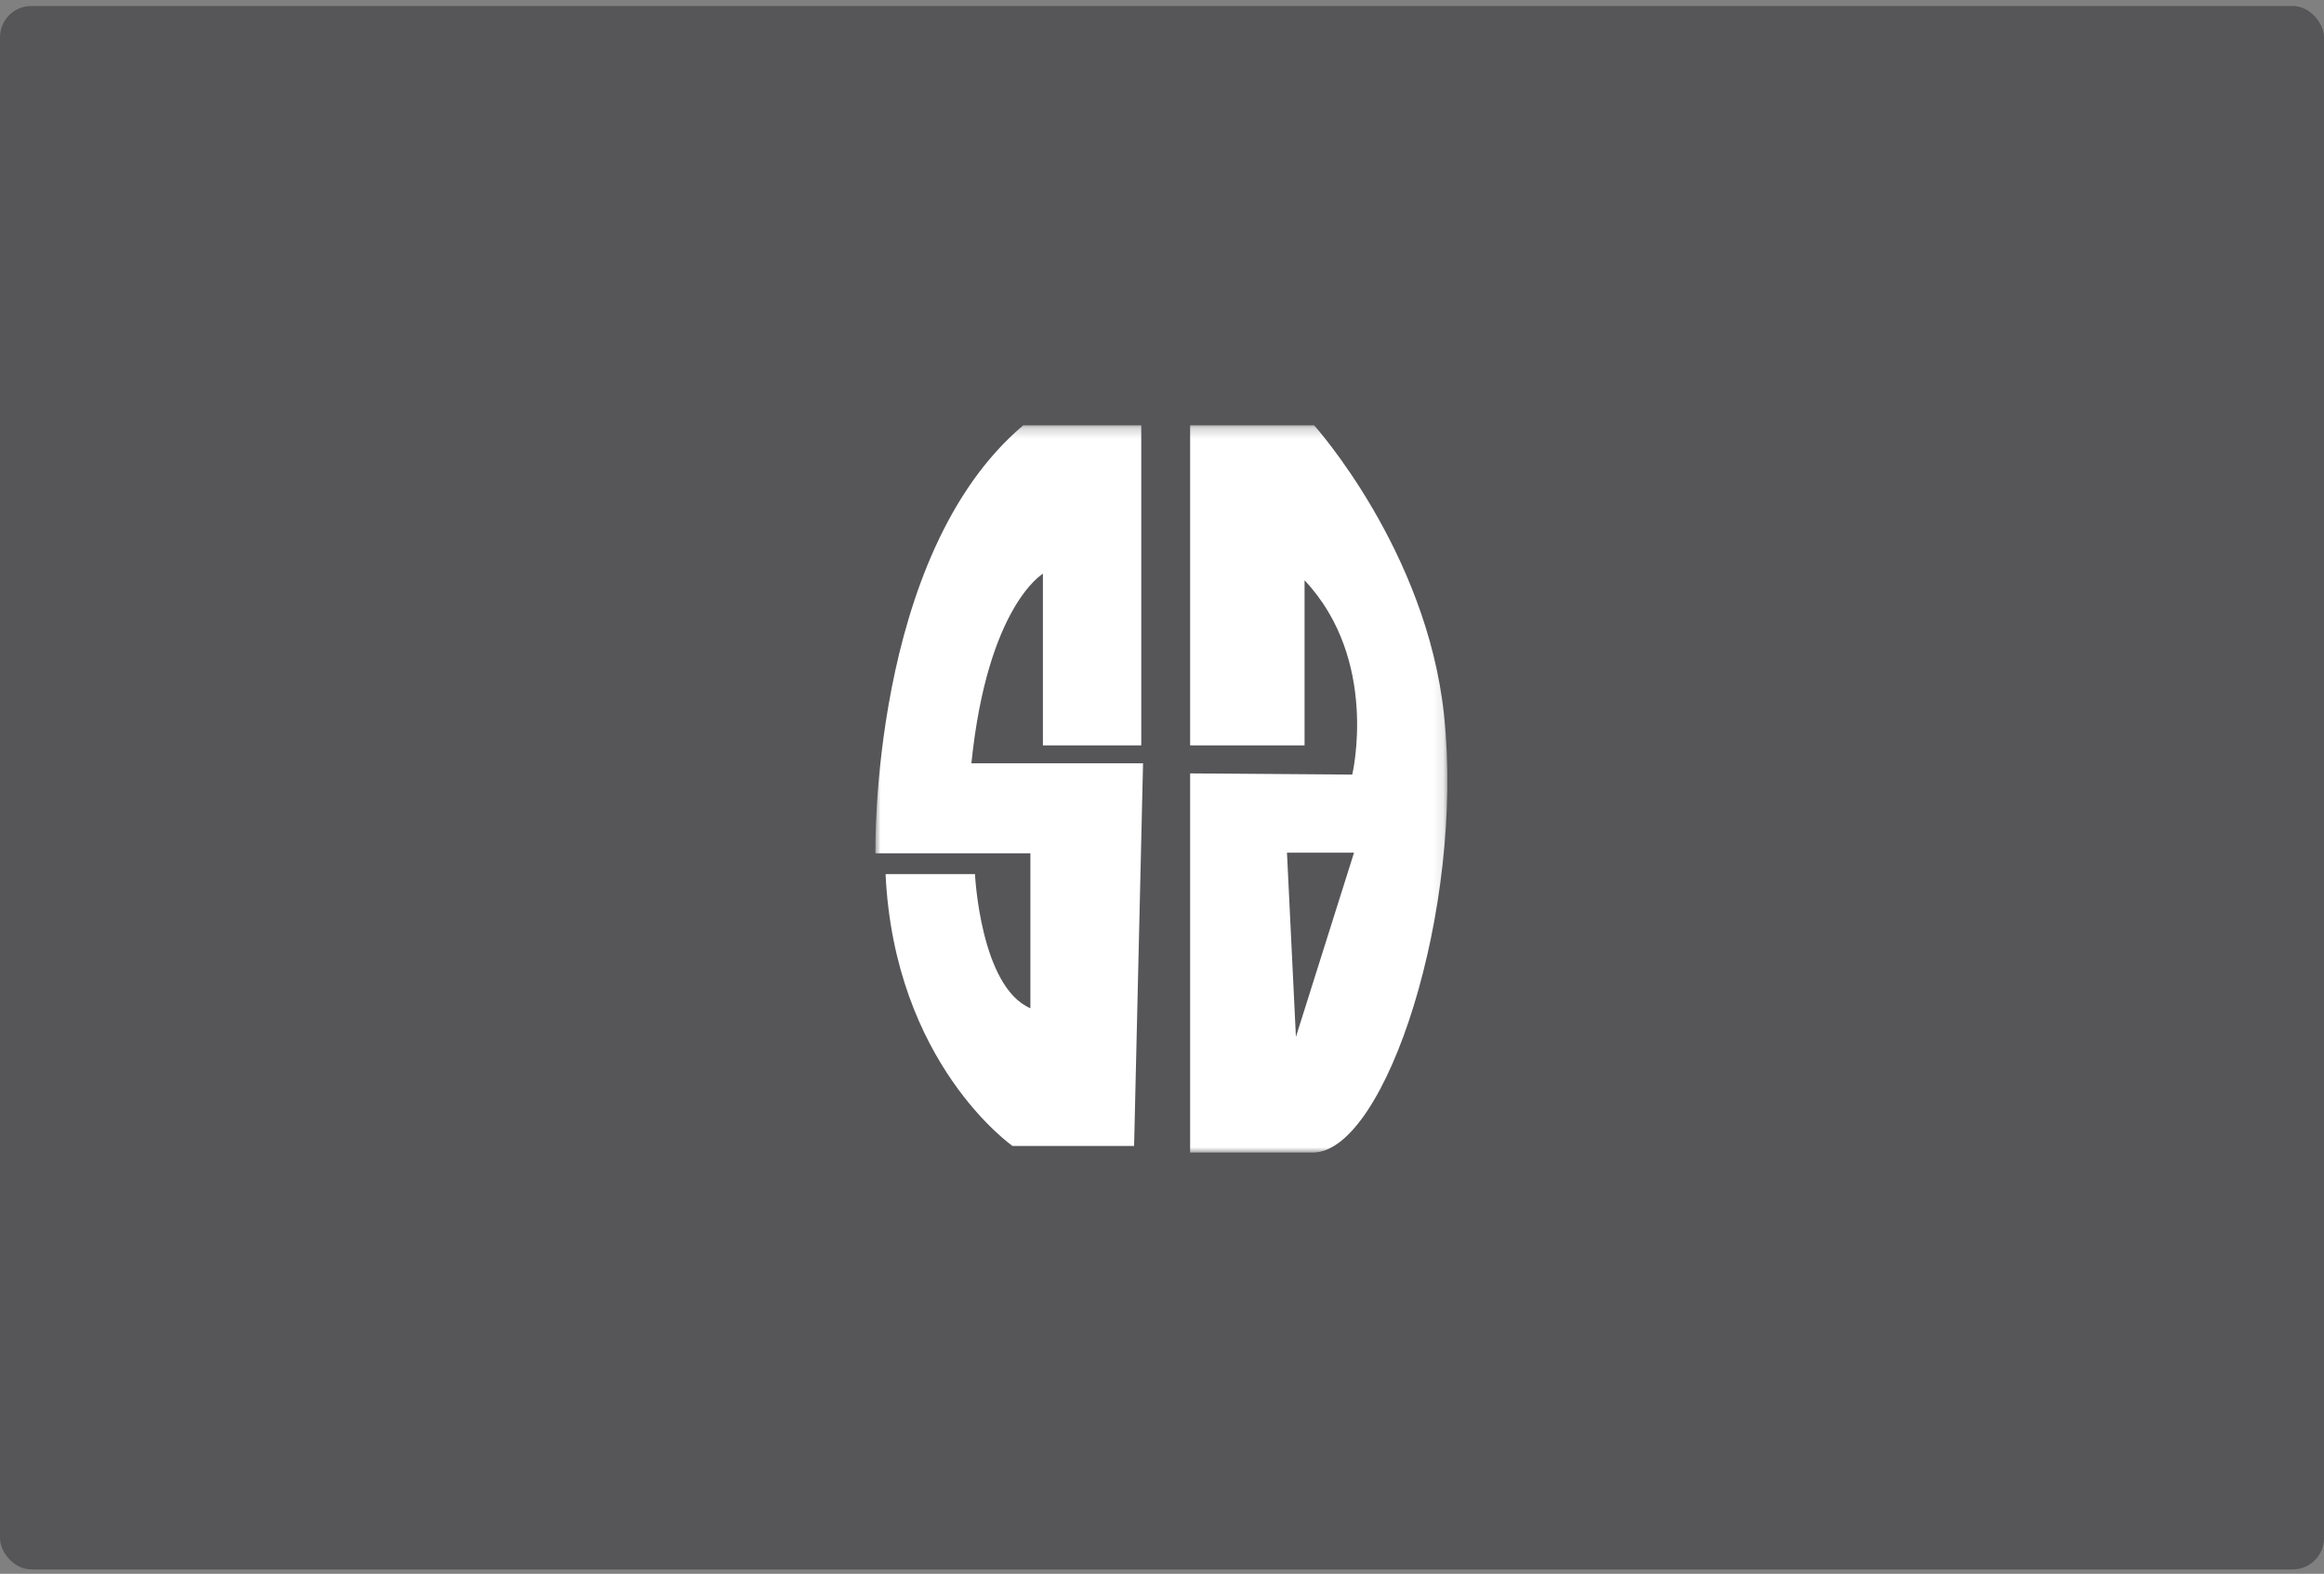
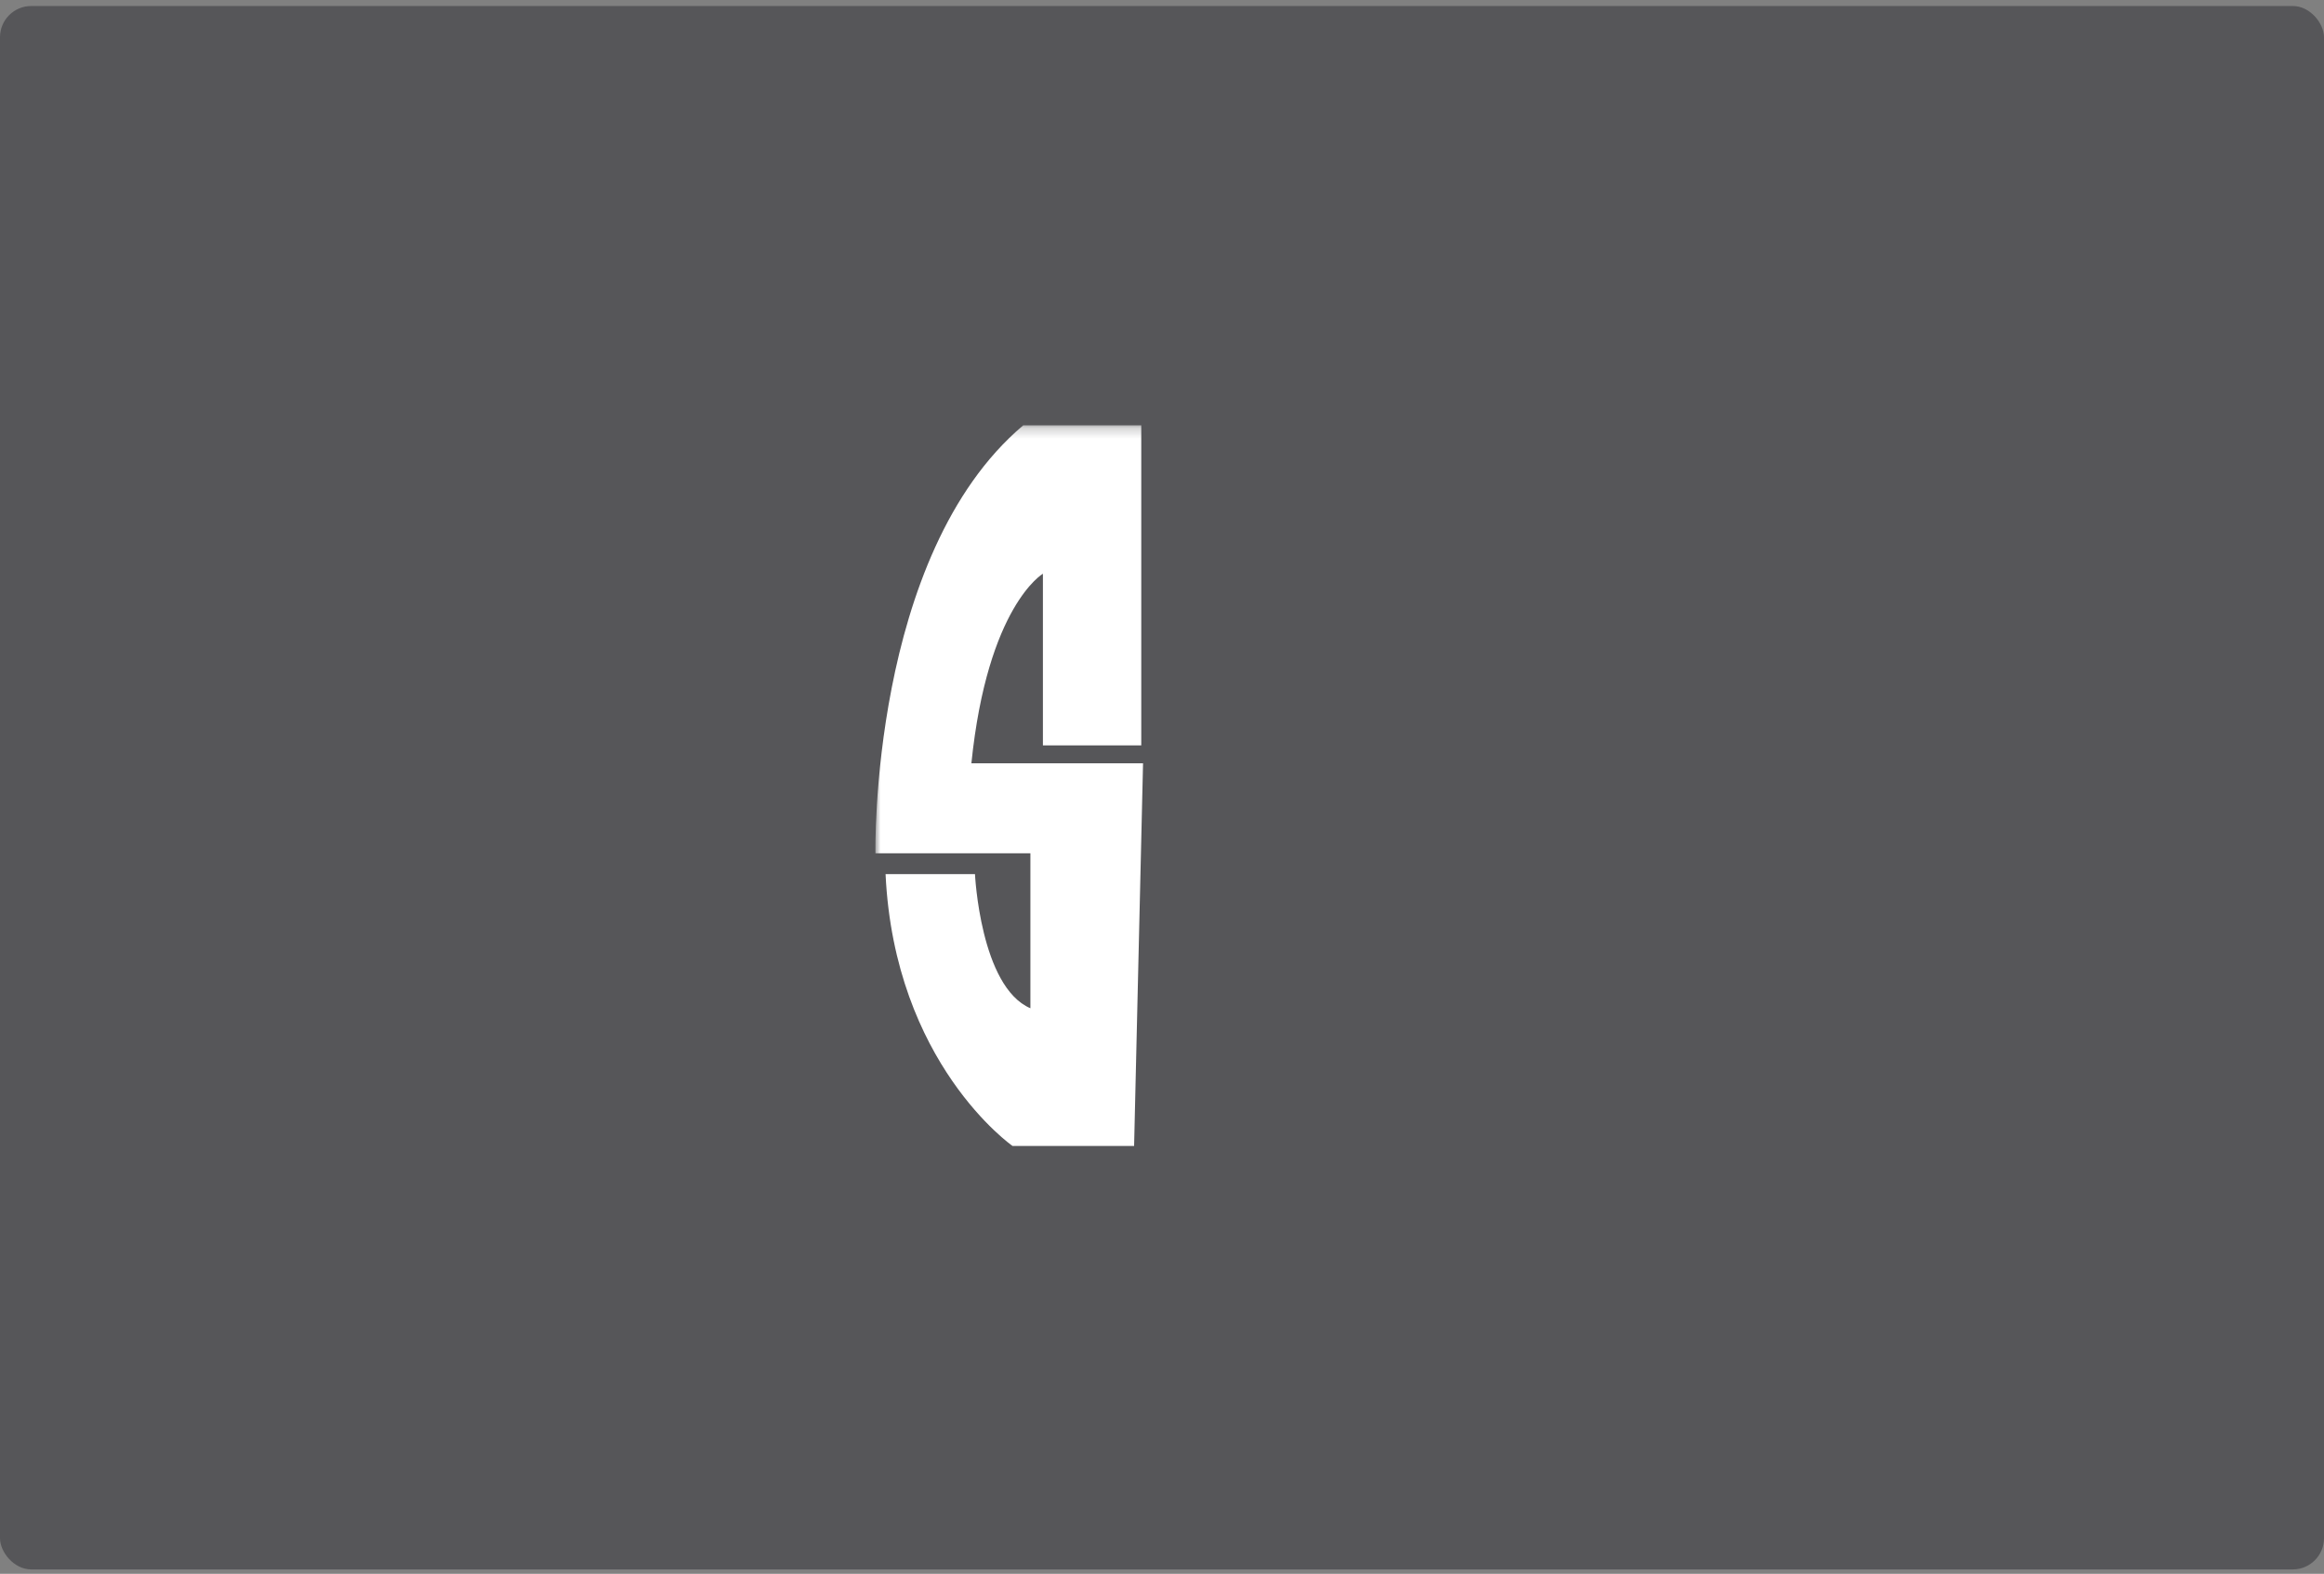
<svg xmlns="http://www.w3.org/2000/svg" xmlns:ns1="http://www.bohemiancoding.com/sketch/ns" xmlns:xlink="http://www.w3.org/1999/xlink" width="223px" height="151px" viewBox="0 0 223 151" version="1.1">
  <rect x="0" y="0" width="223" height="151" fill="#808080" stroke="none" />
  <title>c7</title>
  <desc>Created with Sketch.</desc>
  <defs>
    <path id="path-1" d="M0,0.229 L54.881,0.229 L54.881,70 L0,70" />
-     <path id="path-3" d="M0,0.229 L54.881,0.229 L54.881,70 L0,70 L0,0.229 Z" />
  </defs>
  <g id="Page-1" stroke="none" stroke-width="1" fill="none" fill-rule="evenodd" ns1:type="MSPage">
    <g id="02-About-us" ns1:type="MSArtboardGroup" transform="translate(-686, -2593)">
      <g id="Customer" ns1:type="MSLayerGroup" transform="translate(0, 2116.576)">
        <g id="c7" transform="translate(686, 477)">
          <rect id="Rectangle-192-Copy" fill-opacity="0.5" fill="#2D2C32" ns1:type="MSShapeGroup" x="0" y="0" width="223" height="150" rx="3" />
          <g id="Page-1" transform="translate(84, 40)">
            <g id="Group-3">
              <mask id="mask-2" ns1:name="Clip 2" fill="white">
                <use xlink:href="#path-1" />
              </mask>
              <g id="Clip-2" />
              <path d="M14.186,0.229 L25.51,0.229 L25.51,30.94 L16.073,30.94 L16.073,14.469 C16.073,14.469 10.755,17.557 9.21,32.655 L25.681,32.655 L24.823,69.371 L13.157,69.371 C13.157,69.371 1.833,61.479 0.975,43.292 L9.554,43.292 C9.554,43.292 10.068,54.101 14.872,56.16 L14.872,41.291 L0.003,41.291 C0.003,41.291 -0.569,12.696 14.186,0.229" id="Fill-1" fill="#FFFFFF" ns1:type="MSShapeGroup" mask="url(#mask-2)" />
            </g>
            <g id="Group-6">
              <mask id="mask-4" ns1:name="Clip 5" fill="white">
                <use xlink:href="#path-3" />
              </mask>
              <g id="Clip-5" />
-               <path d="M40.35,58.906 L39.492,41.233 L45.926,41.233 L40.35,58.906 Z M54.562,28.023 C52.895,12.226 42.095,0.228 42.095,0.228 L30.199,0.228 L30.199,30.939 L41.179,30.939 L41.179,15.098 C48.385,22.762 45.755,33.742 45.755,33.742 L30.199,33.627 L30.199,70 L42.095,70 C48.978,69.752 56.537,46.732 54.562,28.023 L54.562,28.023 Z" id="Fill-4" fill="#FFFFFF" ns1:type="MSShapeGroup" mask="url(#mask-4)" />
            </g>
          </g>
        </g>
      </g>
    </g>
  </g>
</svg>